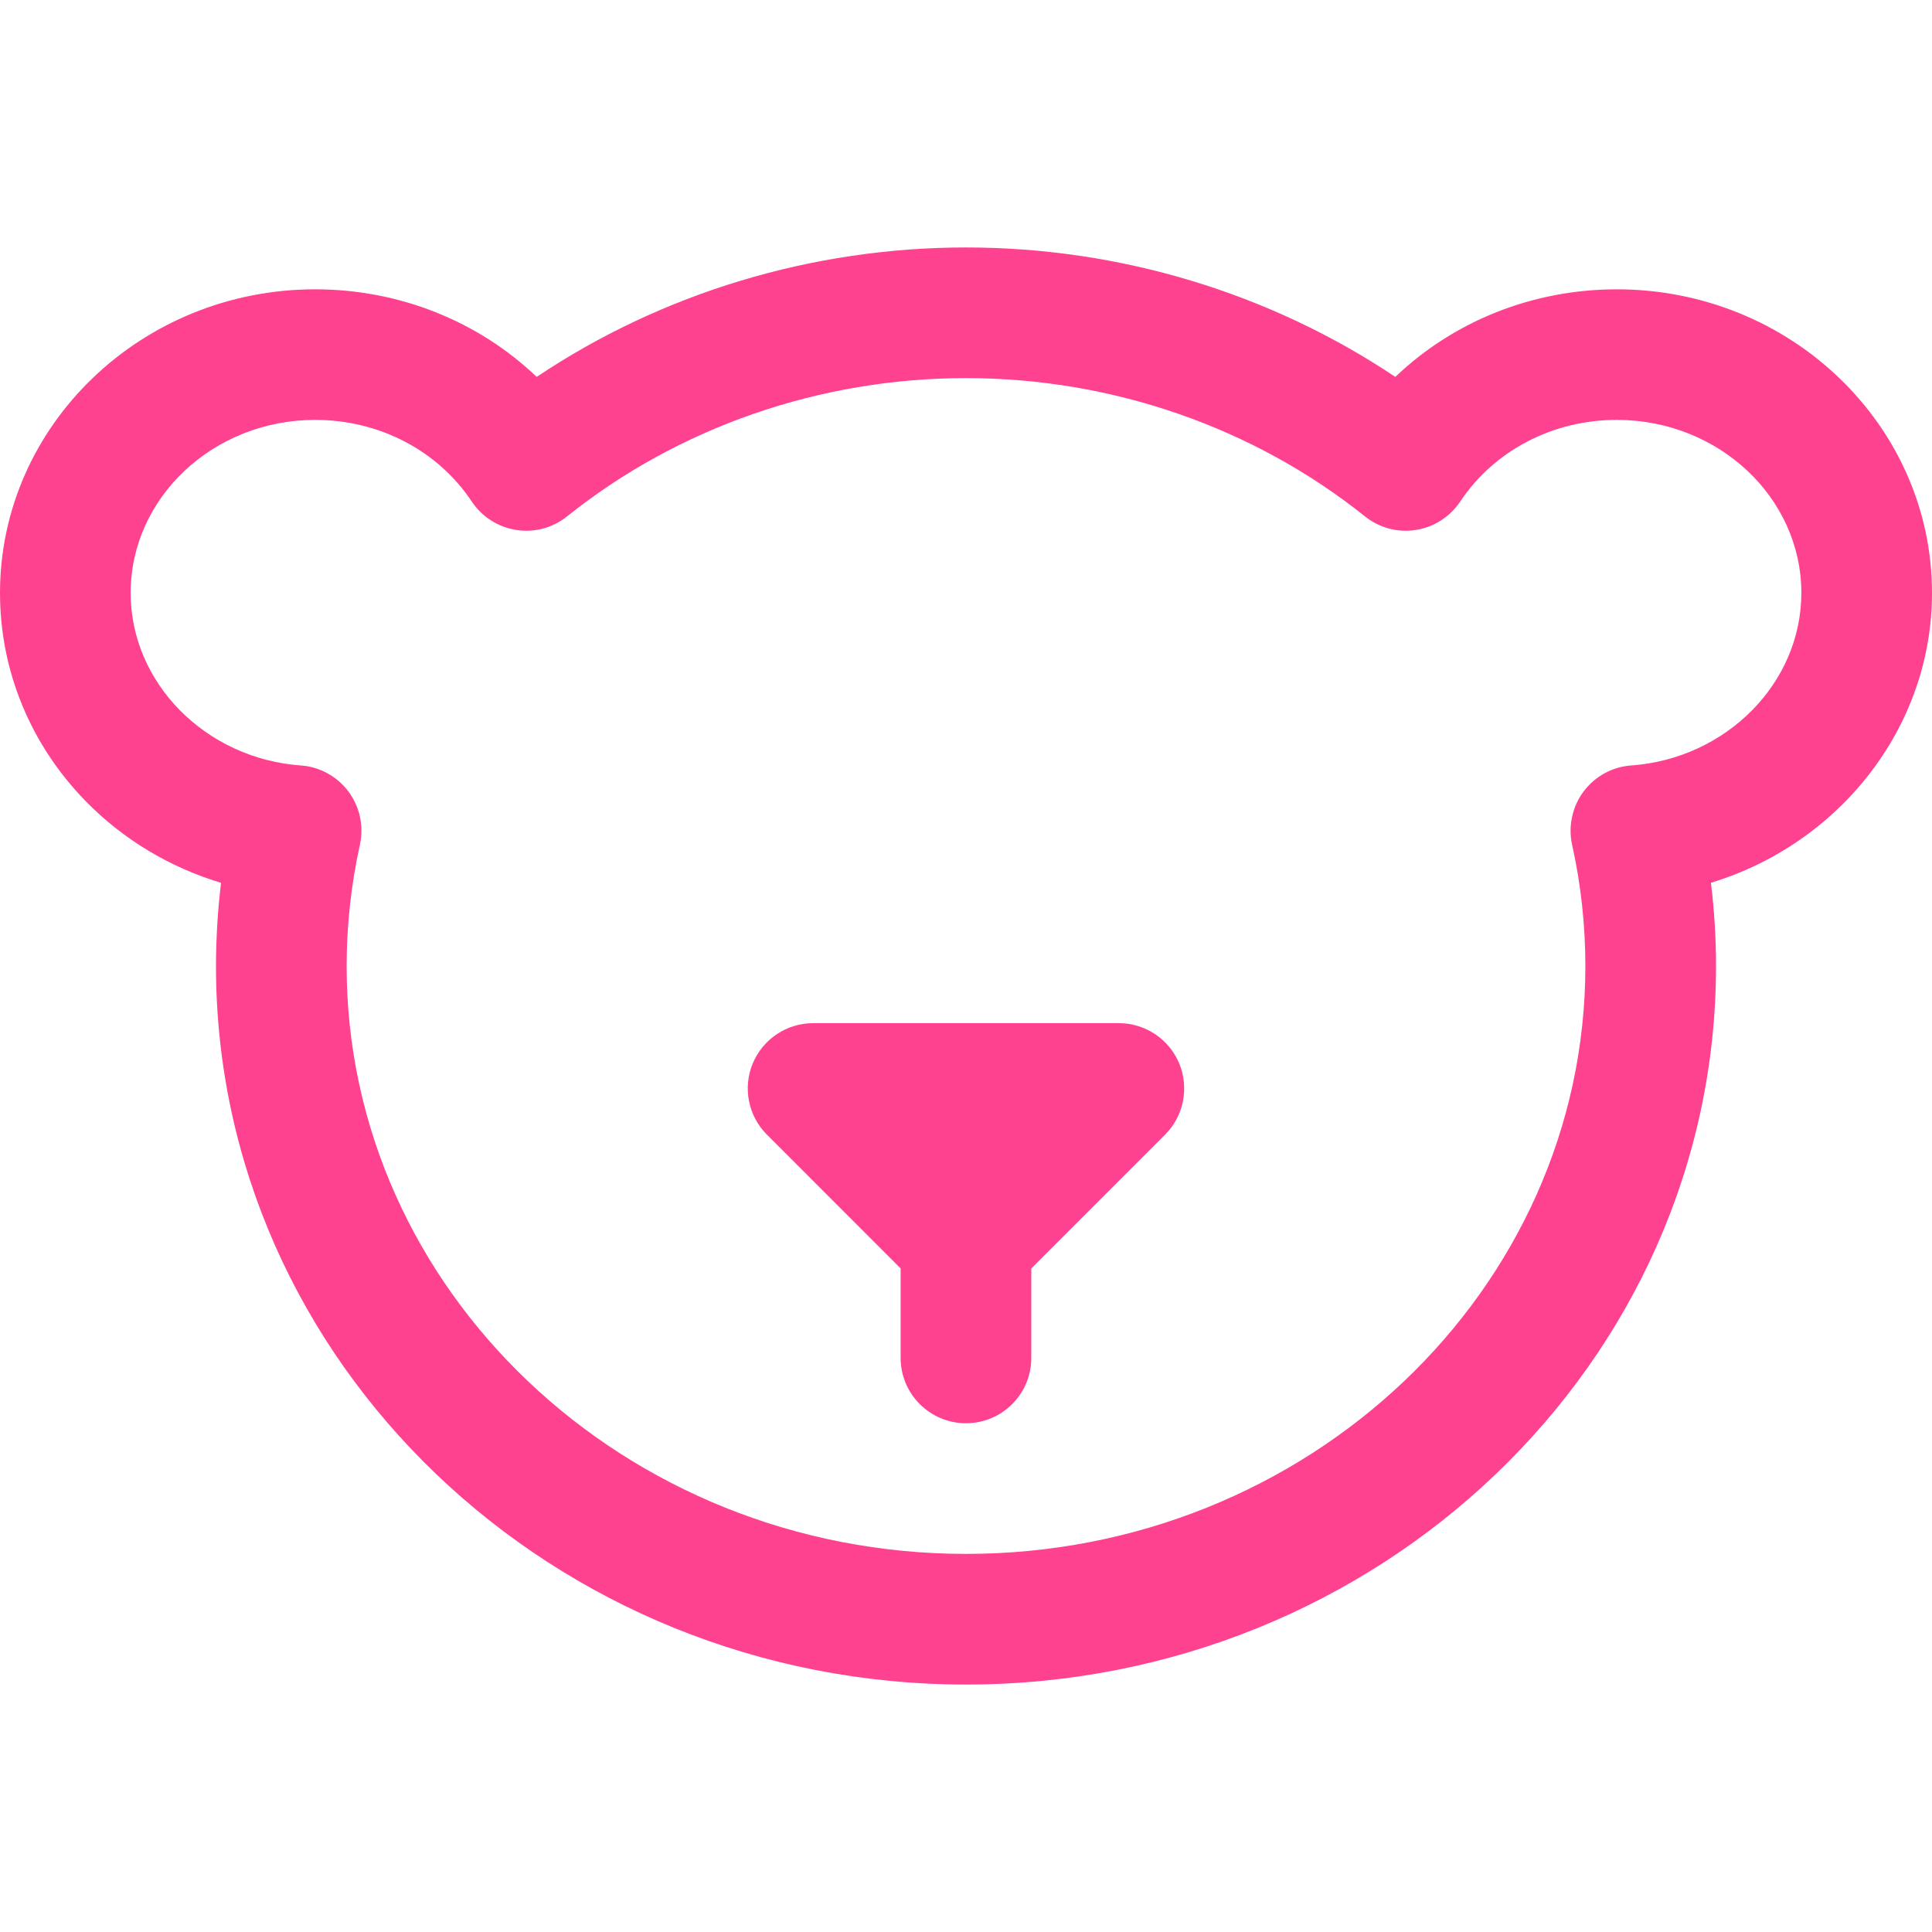
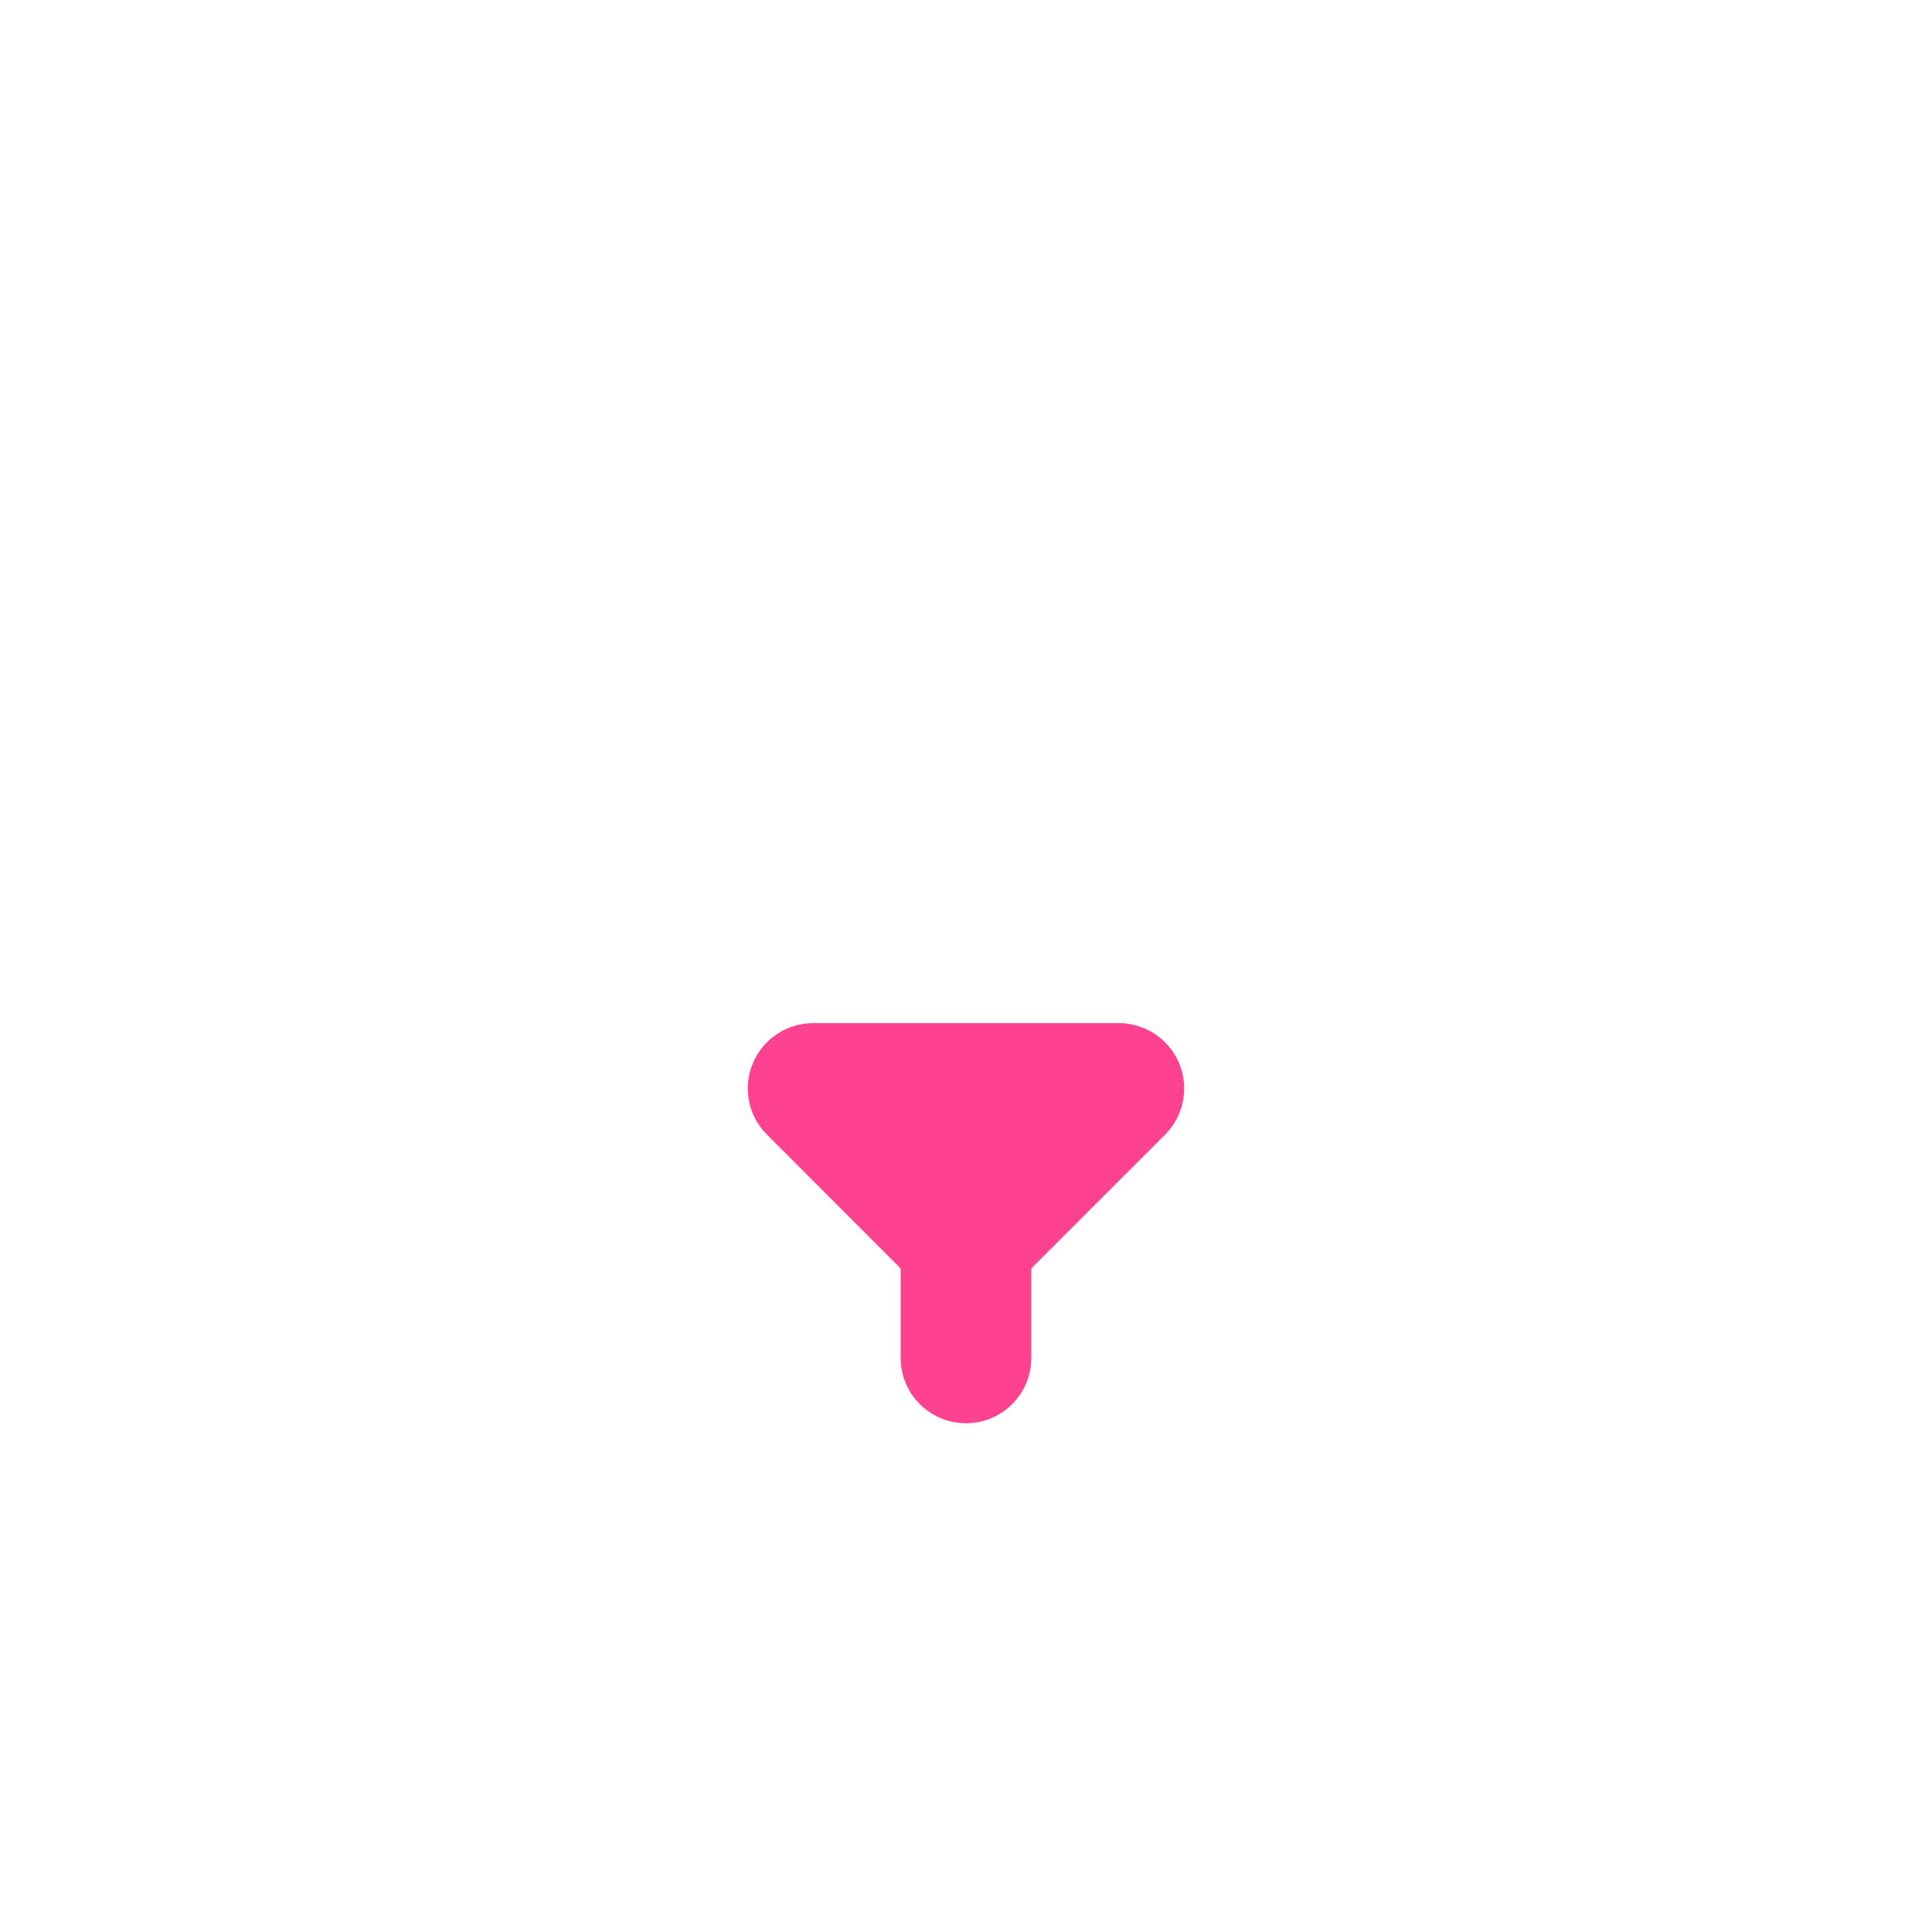
<svg xmlns="http://www.w3.org/2000/svg" width="24" height="24" viewBox="0 0 24 24" fill="none">
-   <path d="M24 7.366C24 5.286 22.244 3.594 20.085 3.594C19.038 3.594 18.058 3.99 17.333 4.682C15.777 3.64 13.911 3.074 12 3.074C10.089 3.074 8.223 3.64 6.667 4.682C5.942 3.99 4.961 3.594 3.915 3.594C1.756 3.594 0 5.286 0 7.366C0 8.331 0.378 9.249 1.063 9.951C1.529 10.428 2.109 10.775 2.746 10.967C2.704 11.31 2.684 11.655 2.683 12C2.683 16.922 6.863 20.926 12 20.926C17.137 20.926 21.317 16.922 21.317 12C21.317 11.655 21.296 11.309 21.254 10.966C22.848 10.482 24 9.037 24 7.366ZM20.263 9.509C20.147 9.517 20.034 9.55 19.932 9.606C19.83 9.662 19.741 9.74 19.671 9.833C19.602 9.926 19.553 10.034 19.529 10.148C19.504 10.261 19.504 10.379 19.529 10.493C19.639 10.988 19.694 11.493 19.694 12C19.694 16.027 16.242 19.303 12 19.303C7.758 19.303 4.306 16.027 4.306 12C4.306 11.493 4.362 10.986 4.471 10.493C4.496 10.379 4.496 10.261 4.472 10.148C4.447 10.034 4.398 9.926 4.329 9.833C4.259 9.74 4.17 9.662 4.068 9.606C3.966 9.55 3.853 9.517 3.737 9.509C2.551 9.423 1.623 8.482 1.623 7.366C1.623 6.181 2.651 5.216 3.915 5.216C4.711 5.216 5.438 5.596 5.861 6.231C5.924 6.325 6.005 6.405 6.1 6.465C6.195 6.526 6.301 6.566 6.412 6.583C6.523 6.601 6.637 6.595 6.746 6.566C6.855 6.537 6.956 6.485 7.044 6.415C8.428 5.307 10.188 4.697 12 4.697C13.812 4.697 15.572 5.307 16.956 6.415C17.044 6.485 17.146 6.537 17.254 6.566C17.363 6.595 17.477 6.601 17.588 6.583C17.699 6.566 17.806 6.526 17.9 6.465C17.995 6.404 18.076 6.325 18.139 6.231C18.562 5.596 19.289 5.216 20.085 5.216C21.349 5.216 22.377 6.181 22.377 7.366C22.377 8.482 21.449 9.423 20.263 9.509Z" fill="#FF4290" />
  <path d="M14.649 13.211C14.587 13.063 14.483 12.936 14.35 12.847C14.216 12.758 14.059 12.71 13.899 12.71H10.1C9.94 12.71 9.783 12.758 9.65 12.847C9.516 12.936 9.412 13.063 9.351 13.211C9.289 13.359 9.273 13.522 9.305 13.68C9.336 13.837 9.413 13.982 9.527 14.095L11.188 15.757V16.869C11.188 17.317 11.552 17.68 12 17.68C12.448 17.68 12.811 17.317 12.811 16.869V15.757L14.473 14.095C14.586 13.982 14.664 13.837 14.695 13.68C14.726 13.522 14.71 13.359 14.649 13.211Z" fill="#FF4290" />
</svg>